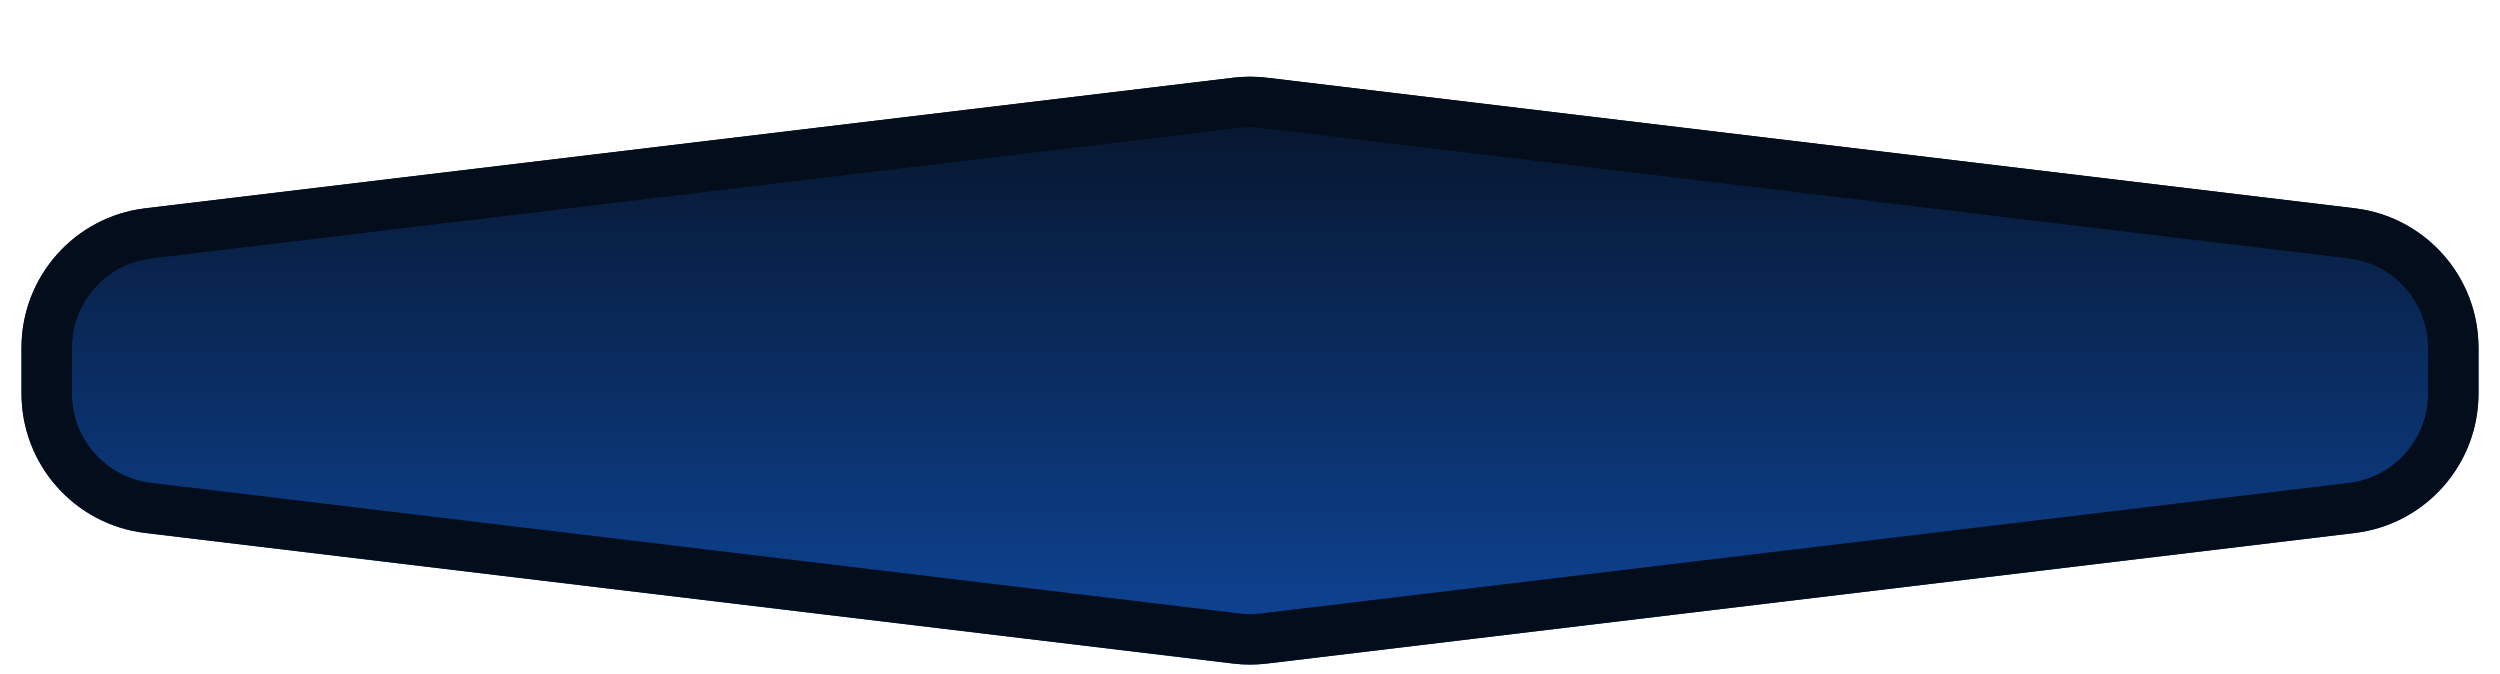
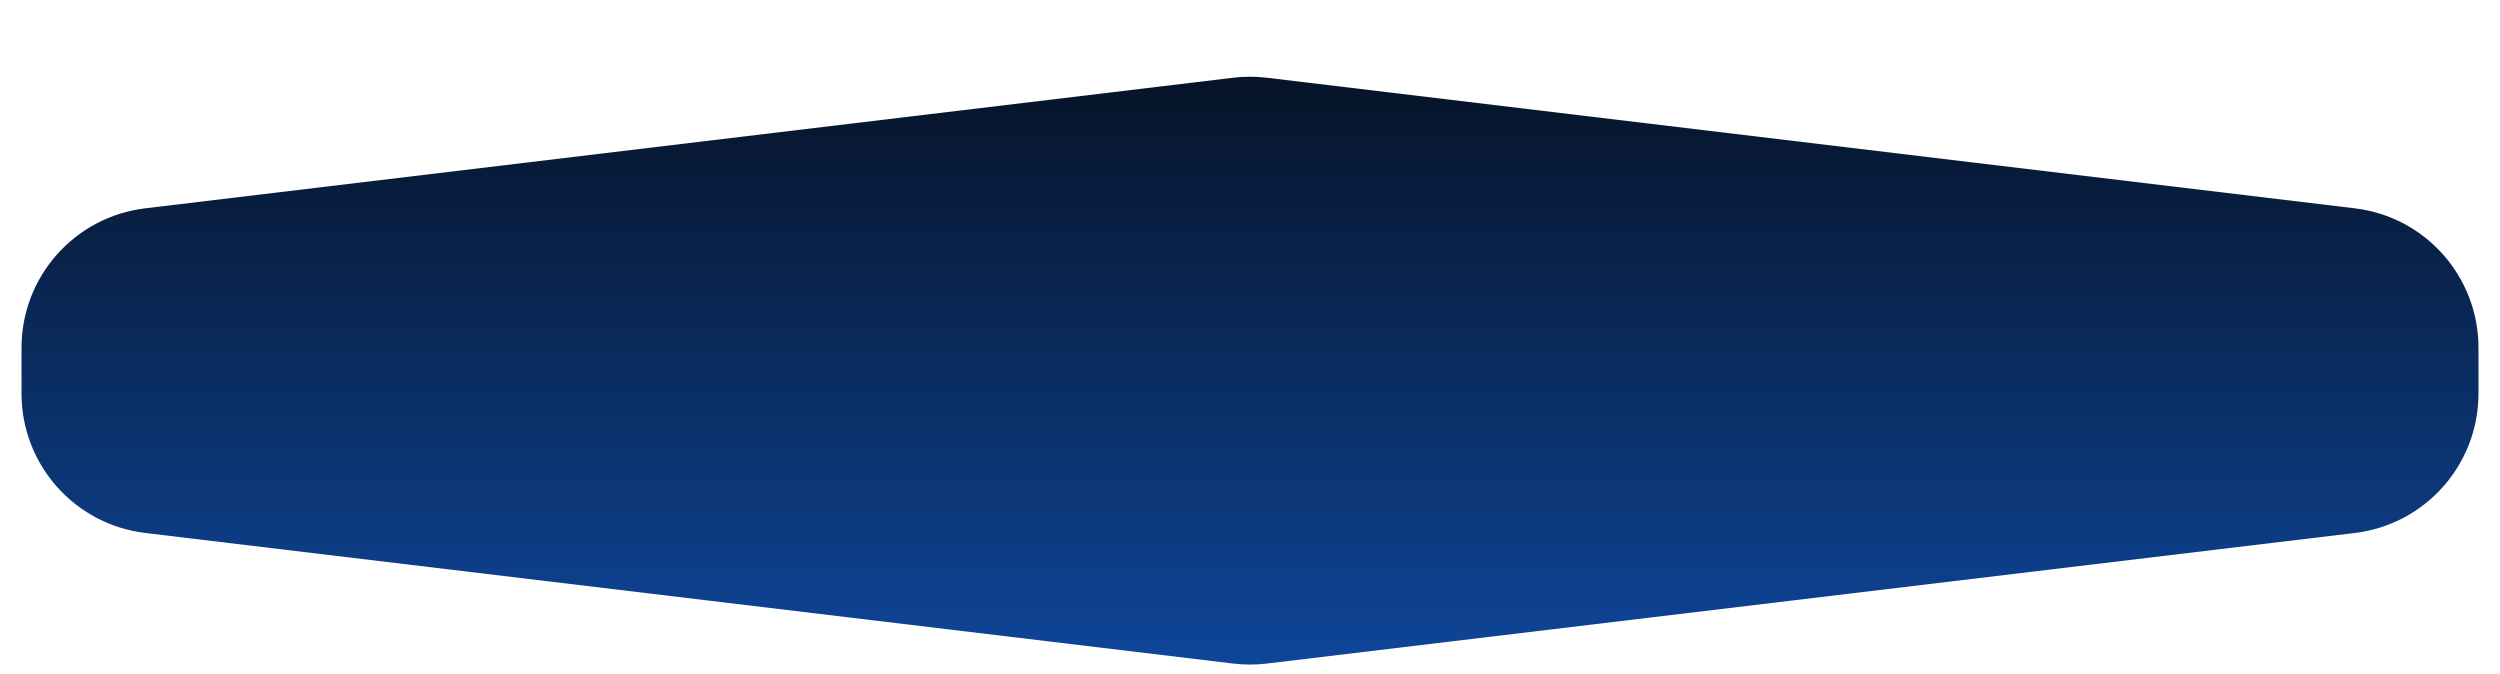
<svg xmlns="http://www.w3.org/2000/svg" width="89" height="24" viewBox="0 0 89 24" fill="none">
  <g filter="url(#filter0_d_172_619)">
    <path d="M43.904 0.072C44.3 0.024 44.7 0.024 45.096 0.072L83.83 4.721C86.343 5.023 88.234 7.155 88.234 9.686V11.314C88.234 13.845 86.343 15.977 83.83 16.279L45.096 20.928C44.7 20.976 44.3 20.976 43.904 20.928L5.17 16.279C2.657 15.977 0.766 13.845 0.766 11.314V9.686C0.766 7.155 2.657 5.023 5.17 4.721L43.904 0.072Z" fill="url(#paint0_linear_172_619)" />
-     <path d="M44.011 0.964C44.336 0.925 44.664 0.925 44.989 0.964L83.723 5.613C85.784 5.861 87.336 7.61 87.336 9.686V11.314C87.336 13.39 85.784 15.139 83.723 15.387L44.989 20.036C44.664 20.075 44.336 20.075 44.011 20.036L5.277 15.387C3.216 15.139 1.664 13.39 1.664 11.314V9.686C1.664 7.61 3.216 5.861 5.277 5.613L44.011 0.964Z" stroke="#030D1C" stroke-width="1.797" />
  </g>
  <defs>
    <filter id="filter0_d_172_619" x="0.766" y="0.036" width="87.469" height="23.623" filterUnits="userSpaceOnUse" color-interpolation-filters="sRGB">
      <feFlood flood-opacity="0" result="BackgroundImageFix" />
      <feColorMatrix in="SourceAlpha" type="matrix" values="0 0 0 0 0 0 0 0 0 0 0 0 0 0 0 0 0 0 127 0" result="hardAlpha" />
      <feOffset dy="2.695" />
      <feComposite in2="hardAlpha" operator="out" />
      <feColorMatrix type="matrix" values="0 0 0 0 0.012 0 0 0 0 0.051 0 0 0 0 0.11 0 0 0 1 0" />
      <feBlend mode="normal" in2="BackgroundImageFix" result="effect1_dropShadow_172_619" />
      <feBlend mode="normal" in="SourceGraphic" in2="effect1_dropShadow_172_619" result="shape" />
    </filter>
    <linearGradient id="paint0_linear_172_619" x1="44.5" y1="0" x2="44.5" y2="21" gradientUnits="userSpaceOnUse">
      <stop stop-color="#061327" />
      <stop offset="1" stop-color="#0E469A" />
    </linearGradient>
  </defs>
</svg>